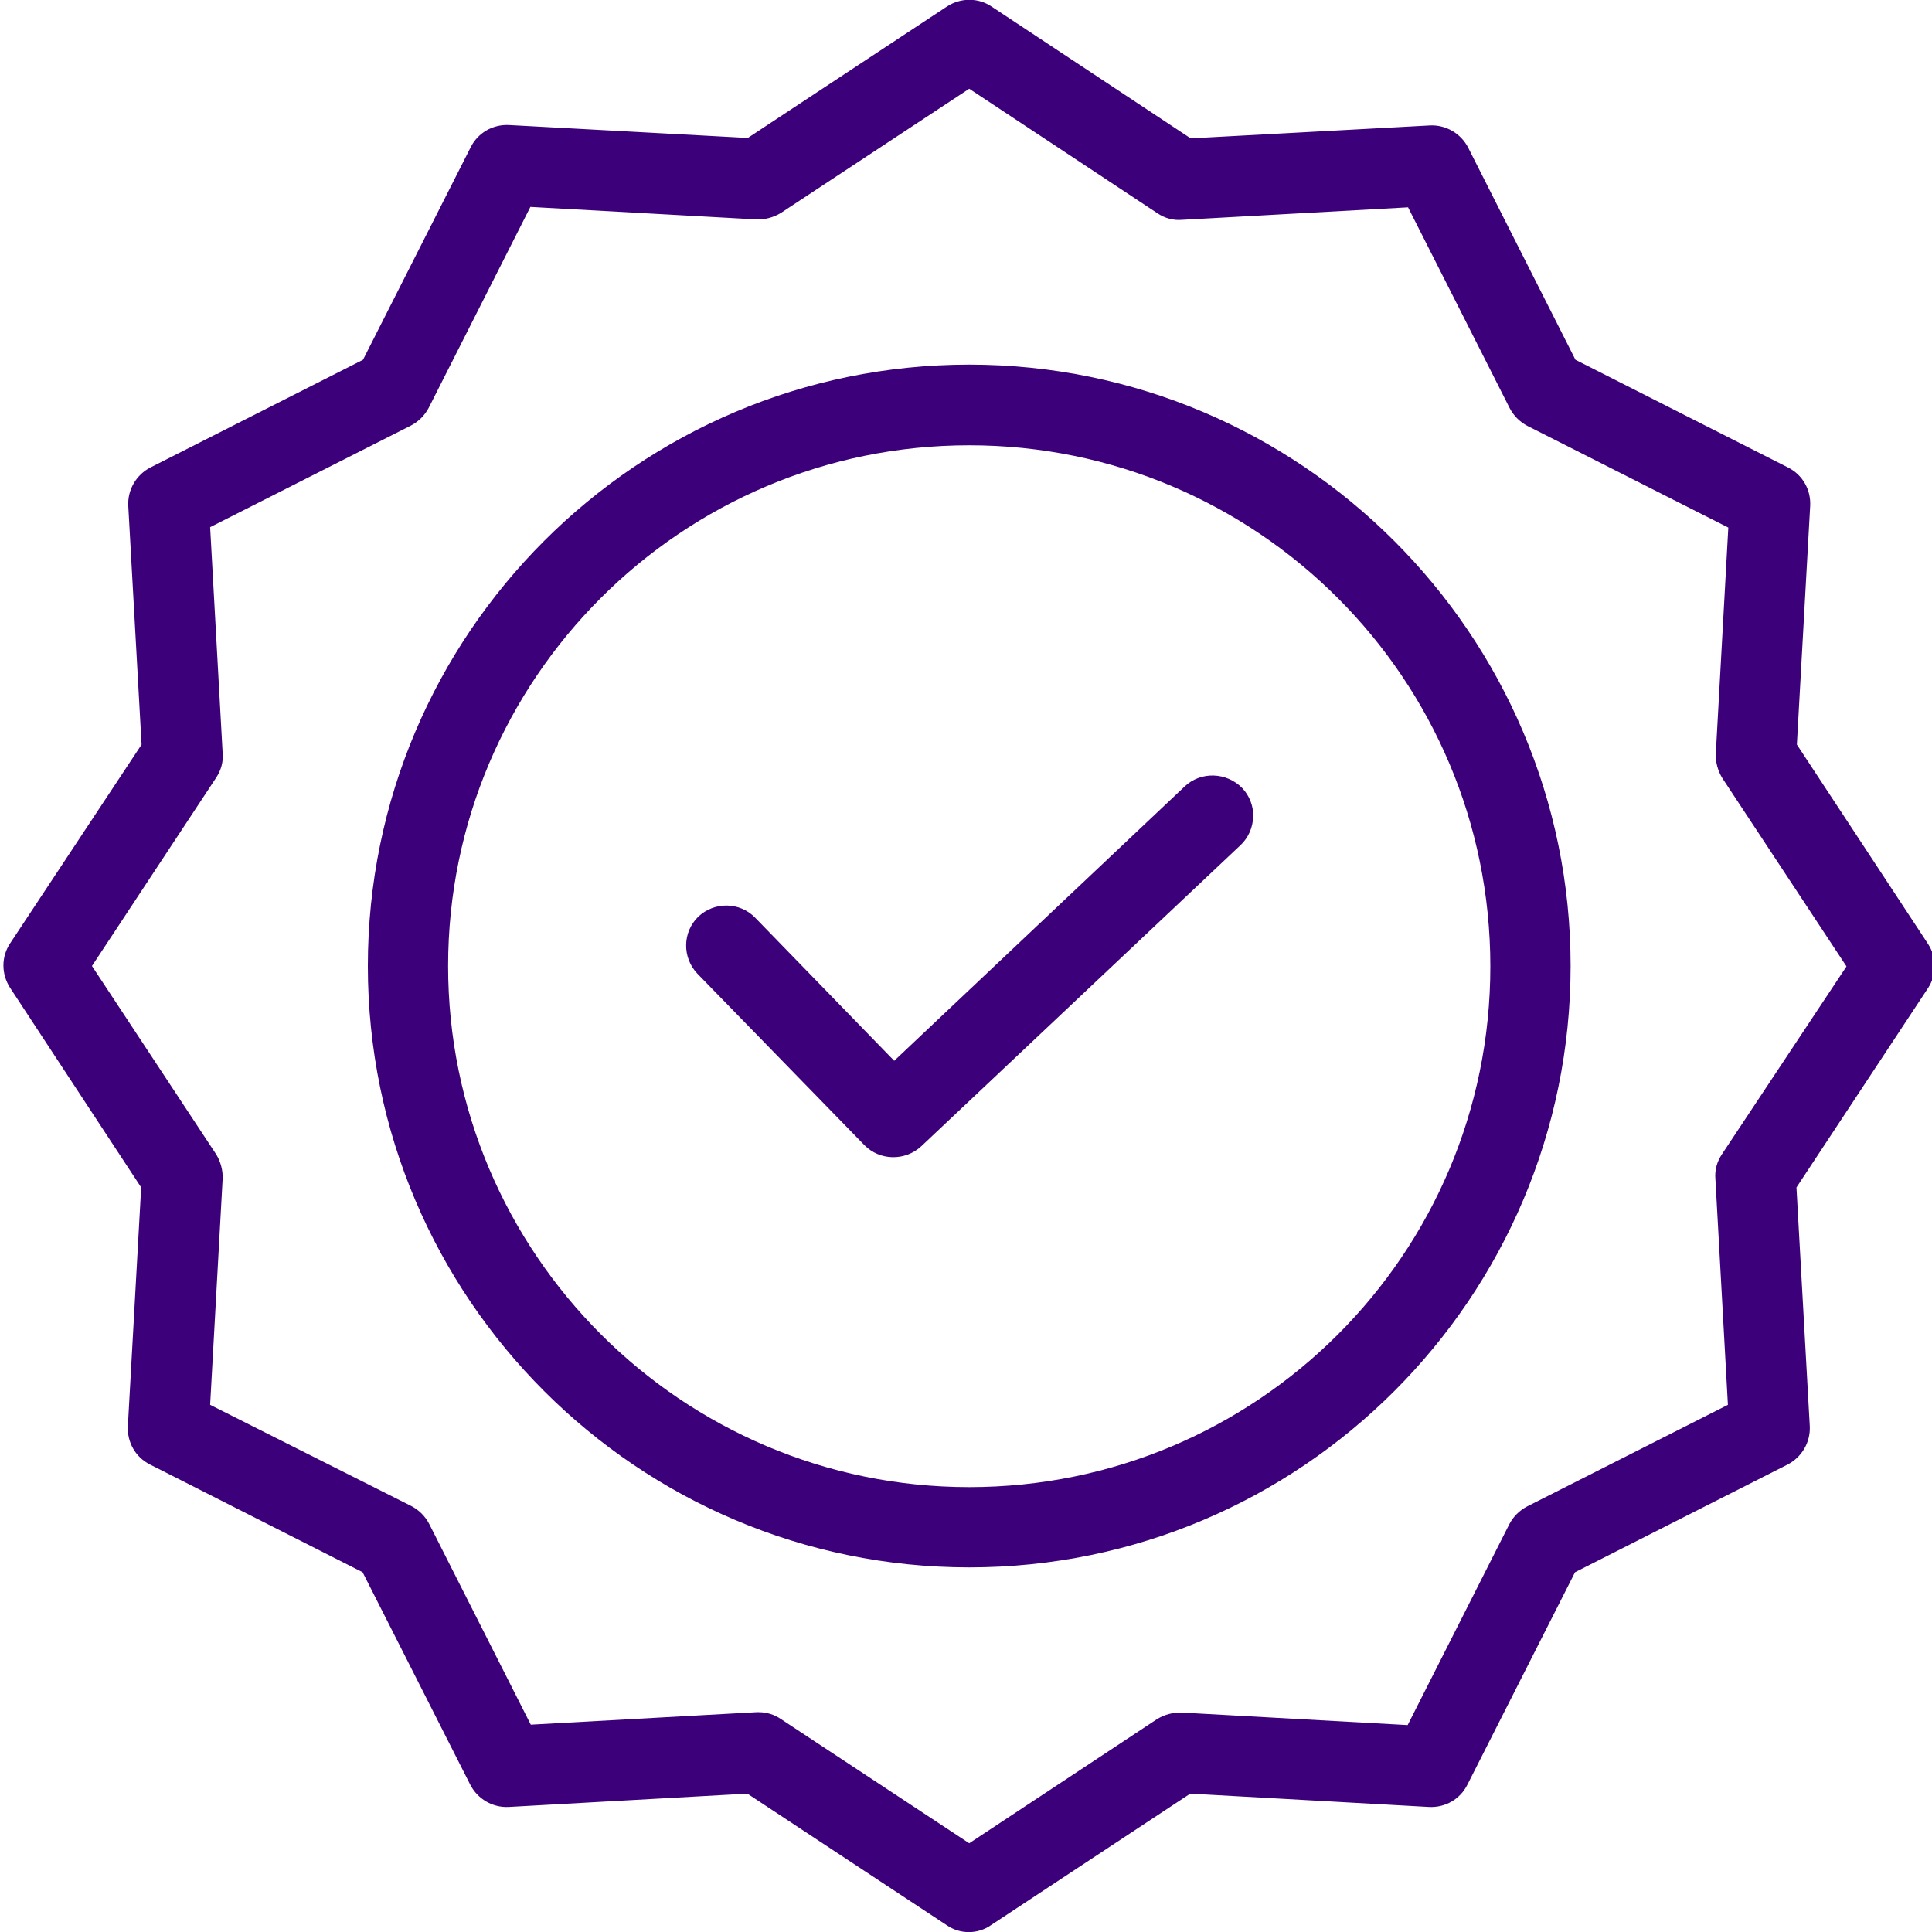
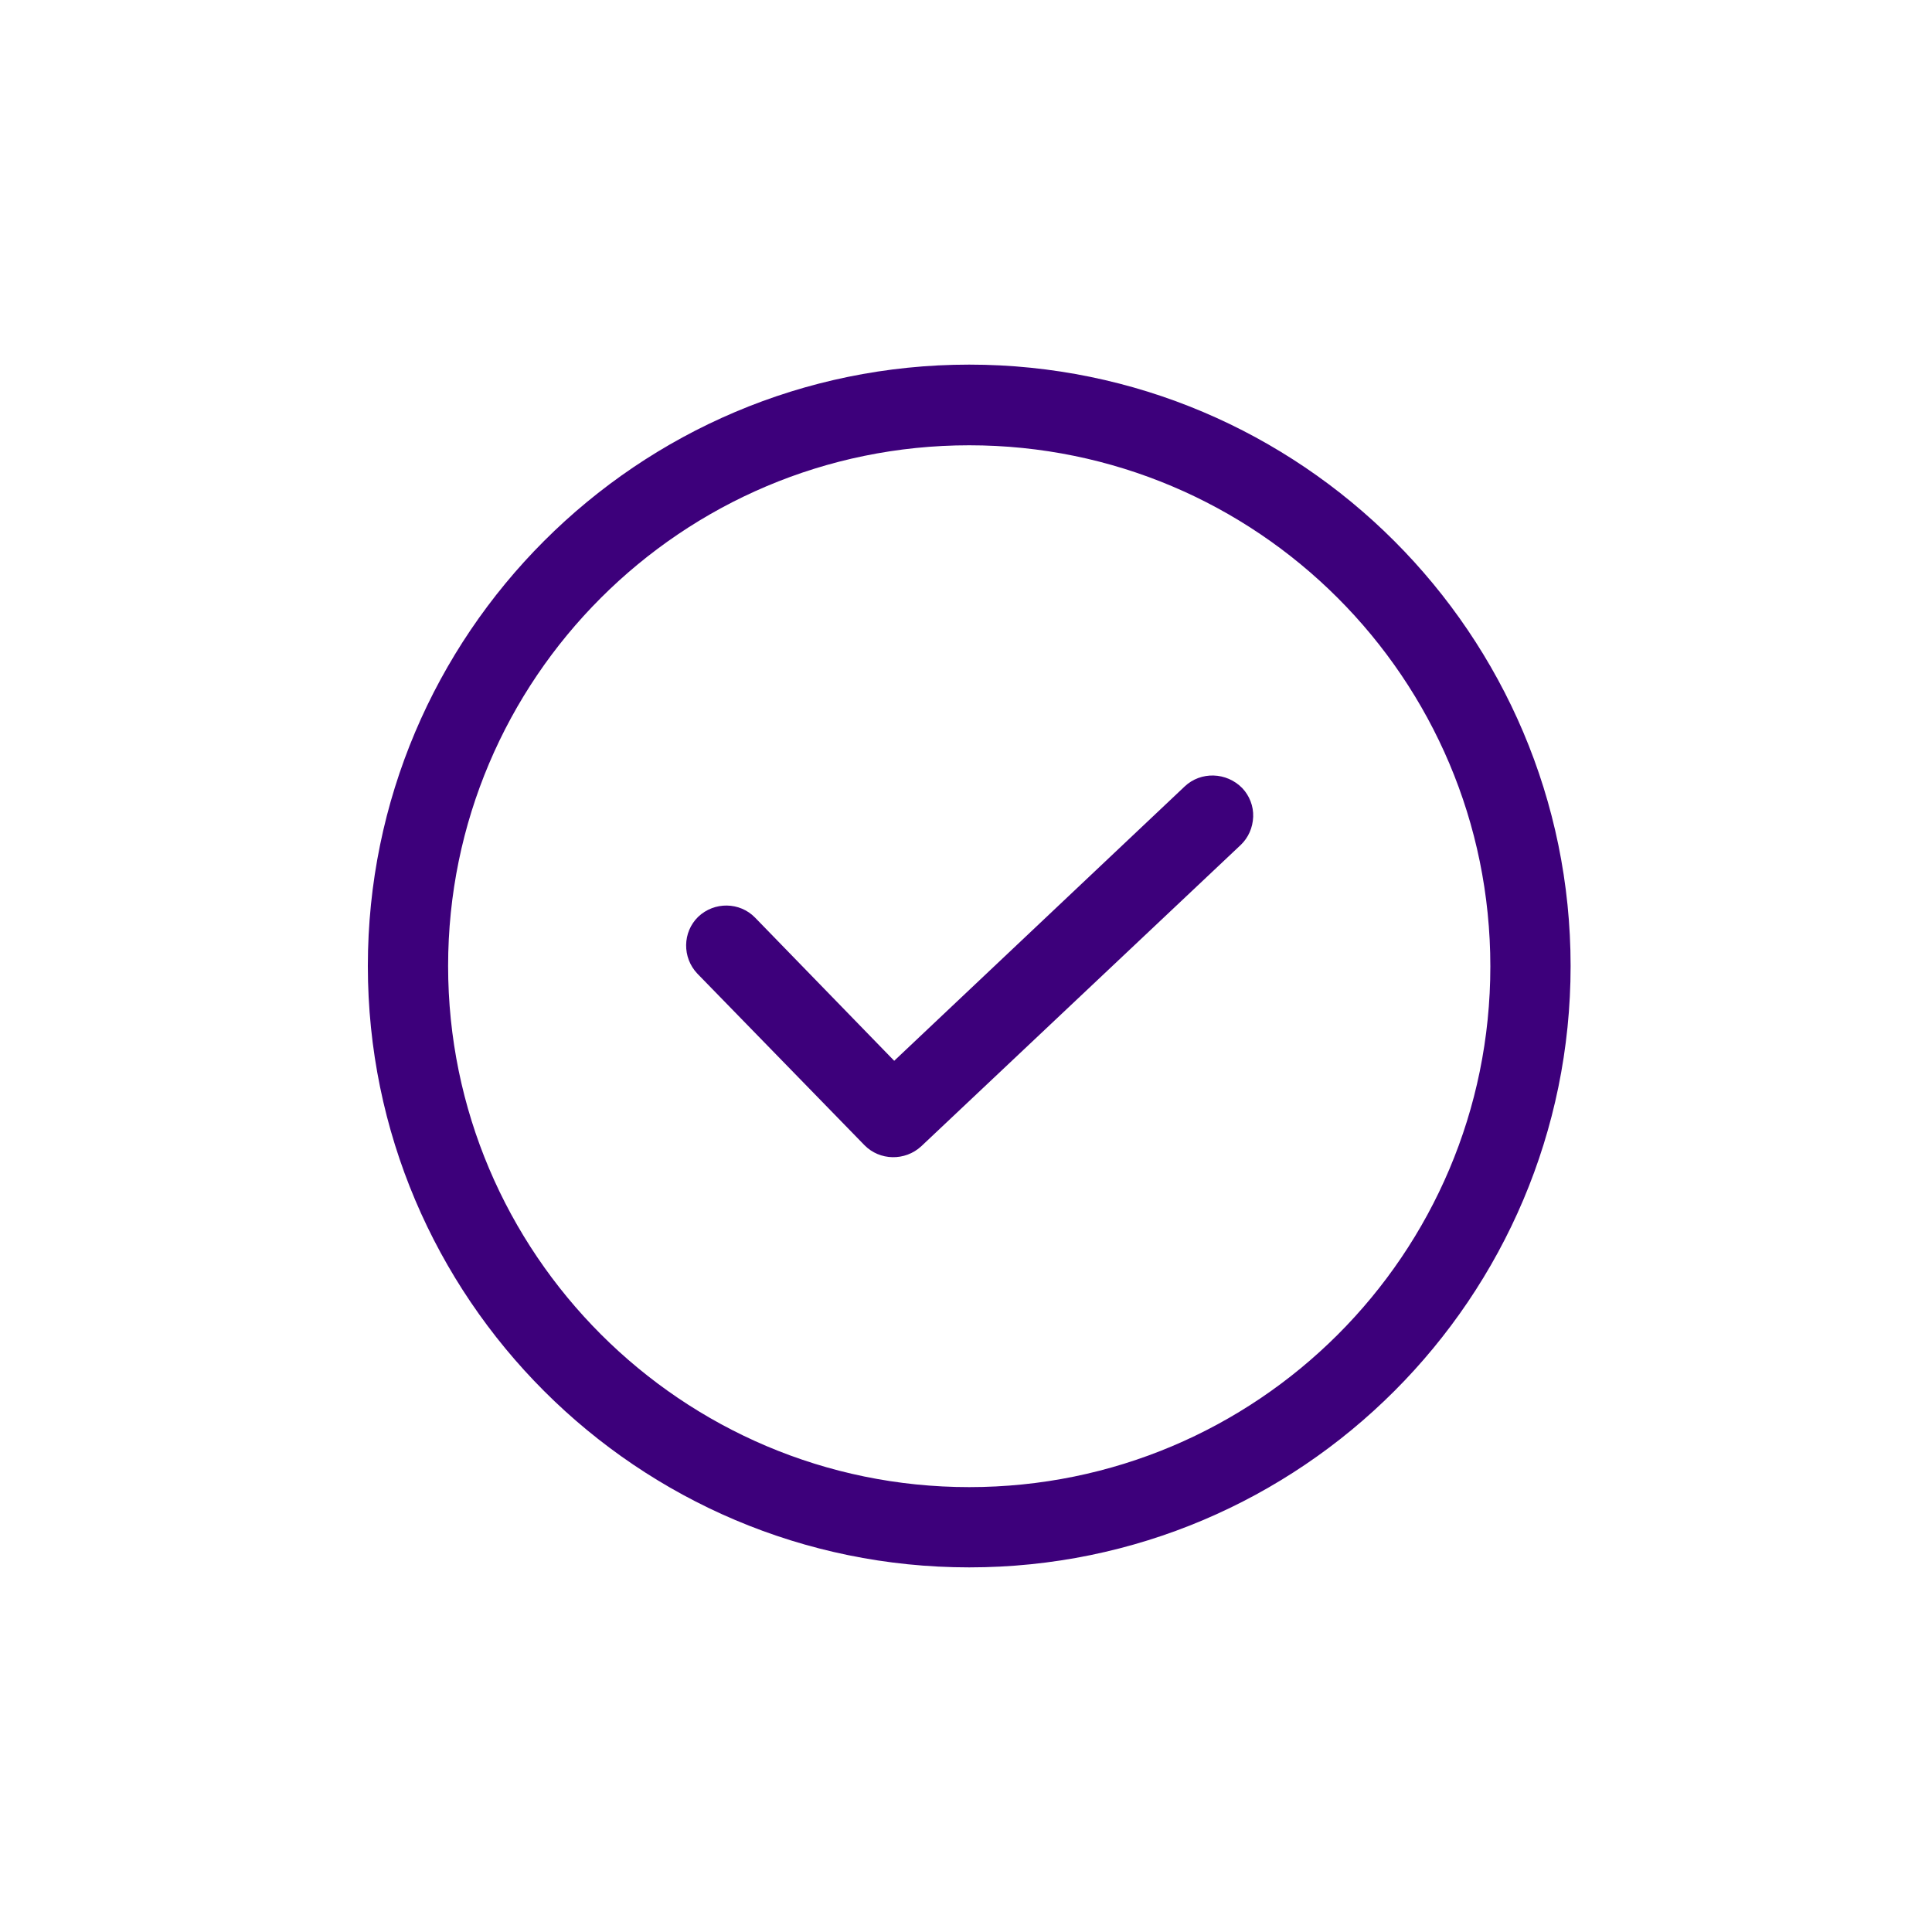
<svg xmlns="http://www.w3.org/2000/svg" version="1.1" id="Layer_1" x="0px" y="0px" viewBox="0 0 479 479" style="enable-background:new 0 0 479 479;" xml:space="preserve">
  <style type="text/css">
	.st0{fill:#3D007B;}
</style>
  <path class="st0" d="M293.7,195l-72,68l-34.5-35.5c-3.8-3.9-10.1-4-14.1-0.2c-3.9,3.8-4,10.1-0.2,14.1l41.4,42.5  c3.8,3.9,10.1,4,14.1,0.3l79.2-74.7c1.9-1.8,3-4.3,3.1-7c0.1-2.6-0.9-5.2-2.7-7.1C304.1,191.4,297.7,191.2,293.7,195z" />
  <path class="st0" d="M240.3,90.4c-82.3,0-149.1,66.9-149.1,149.1c0,82.3,66.9,149.1,149.1,149.1c82.3,0,149.1-66.9,149.1-149.1  C389.4,157.3,322.5,90.4,240.3,90.4z M240.3,368.7c-71.3,0-129.2-58-129.2-129.2S169,110.4,240.3,110.4  c71.3,0,129.2,57.8,129.2,129.2S311.6,368.7,240.3,368.7z" />
-   <path class="st0" d="M445.5,184.6l3.3-59.2c0.2-4-1.9-7.7-5.5-9.5l-52.7-26.7L364,36.6c-1.8-3.5-5.5-5.7-9.5-5.5l-59.3,3.2  L245.8,1.6c-3.3-2.2-7.6-2.2-11,0l-49.4,32.6L126.2,31c-4-0.2-7.7,1.9-9.5,5.5L90,89.2l-52.7,26.7c-3.5,1.8-5.7,5.5-5.5,9.5  l3.3,59.2L2.5,233.9c-2.2,3.3-2.2,7.6,0,11L35,294.4l-3.3,59.2c-0.2,4,1.9,7.7,5.5,9.5l52.7,26.7l26.7,52.7c1.8,3.5,5.5,5.7,9.5,5.5  l59.2-3.3l49.4,32.6c3.3,2.3,7.7,2.3,11,0l49.4-32.6l59.2,3.3c4,0.2,7.7-1.9,9.5-5.5l26.7-52.7l52.7-26.7c3.5-1.8,5.7-5.5,5.5-9.5  l-3.3-59.2L478,245c2.2-3.3,2.2-7.7,0-11L445.5,184.6z M426.9,286.2c-1.2,1.8-1.8,3.9-1.6,6.1l3.1,56l-49.8,25.2  c-1.9,1-3.4,2.5-4.4,4.4l-25.2,49.8l-56-3.1c-2.1-0.1-4.3,0.5-6.1,1.6L240.3,457l-46.7-30.8c-1.6-1.1-3.5-1.7-5.5-1.7h-0.5l-56,3.1  l-25.2-49.8c-1-1.9-2.5-3.4-4.4-4.4l-49.9-25.1l3.1-56c0.1-2.1-0.5-4.3-1.6-6.1l-30.8-46.7l30.8-46.7c1.2-1.8,1.8-3.9,1.6-6.1  l-3.1-56l49.8-25.2c1.9-1,3.4-2.5,4.4-4.4l25.2-49.8l56,3.1c2.1,0.1,4.3-0.5,6.1-1.6L240.3,22L287,52.9c1.8,1.2,3.9,1.8,6.1,1.6  l56-3.1l25.2,49.8c1,1.9,2.5,3.4,4.4,4.4l49.8,25.2l-3.1,56c-0.1,2.1,0.5,4.3,1.6,6.1l30.8,46.7L426.9,286.2z" />
</svg>